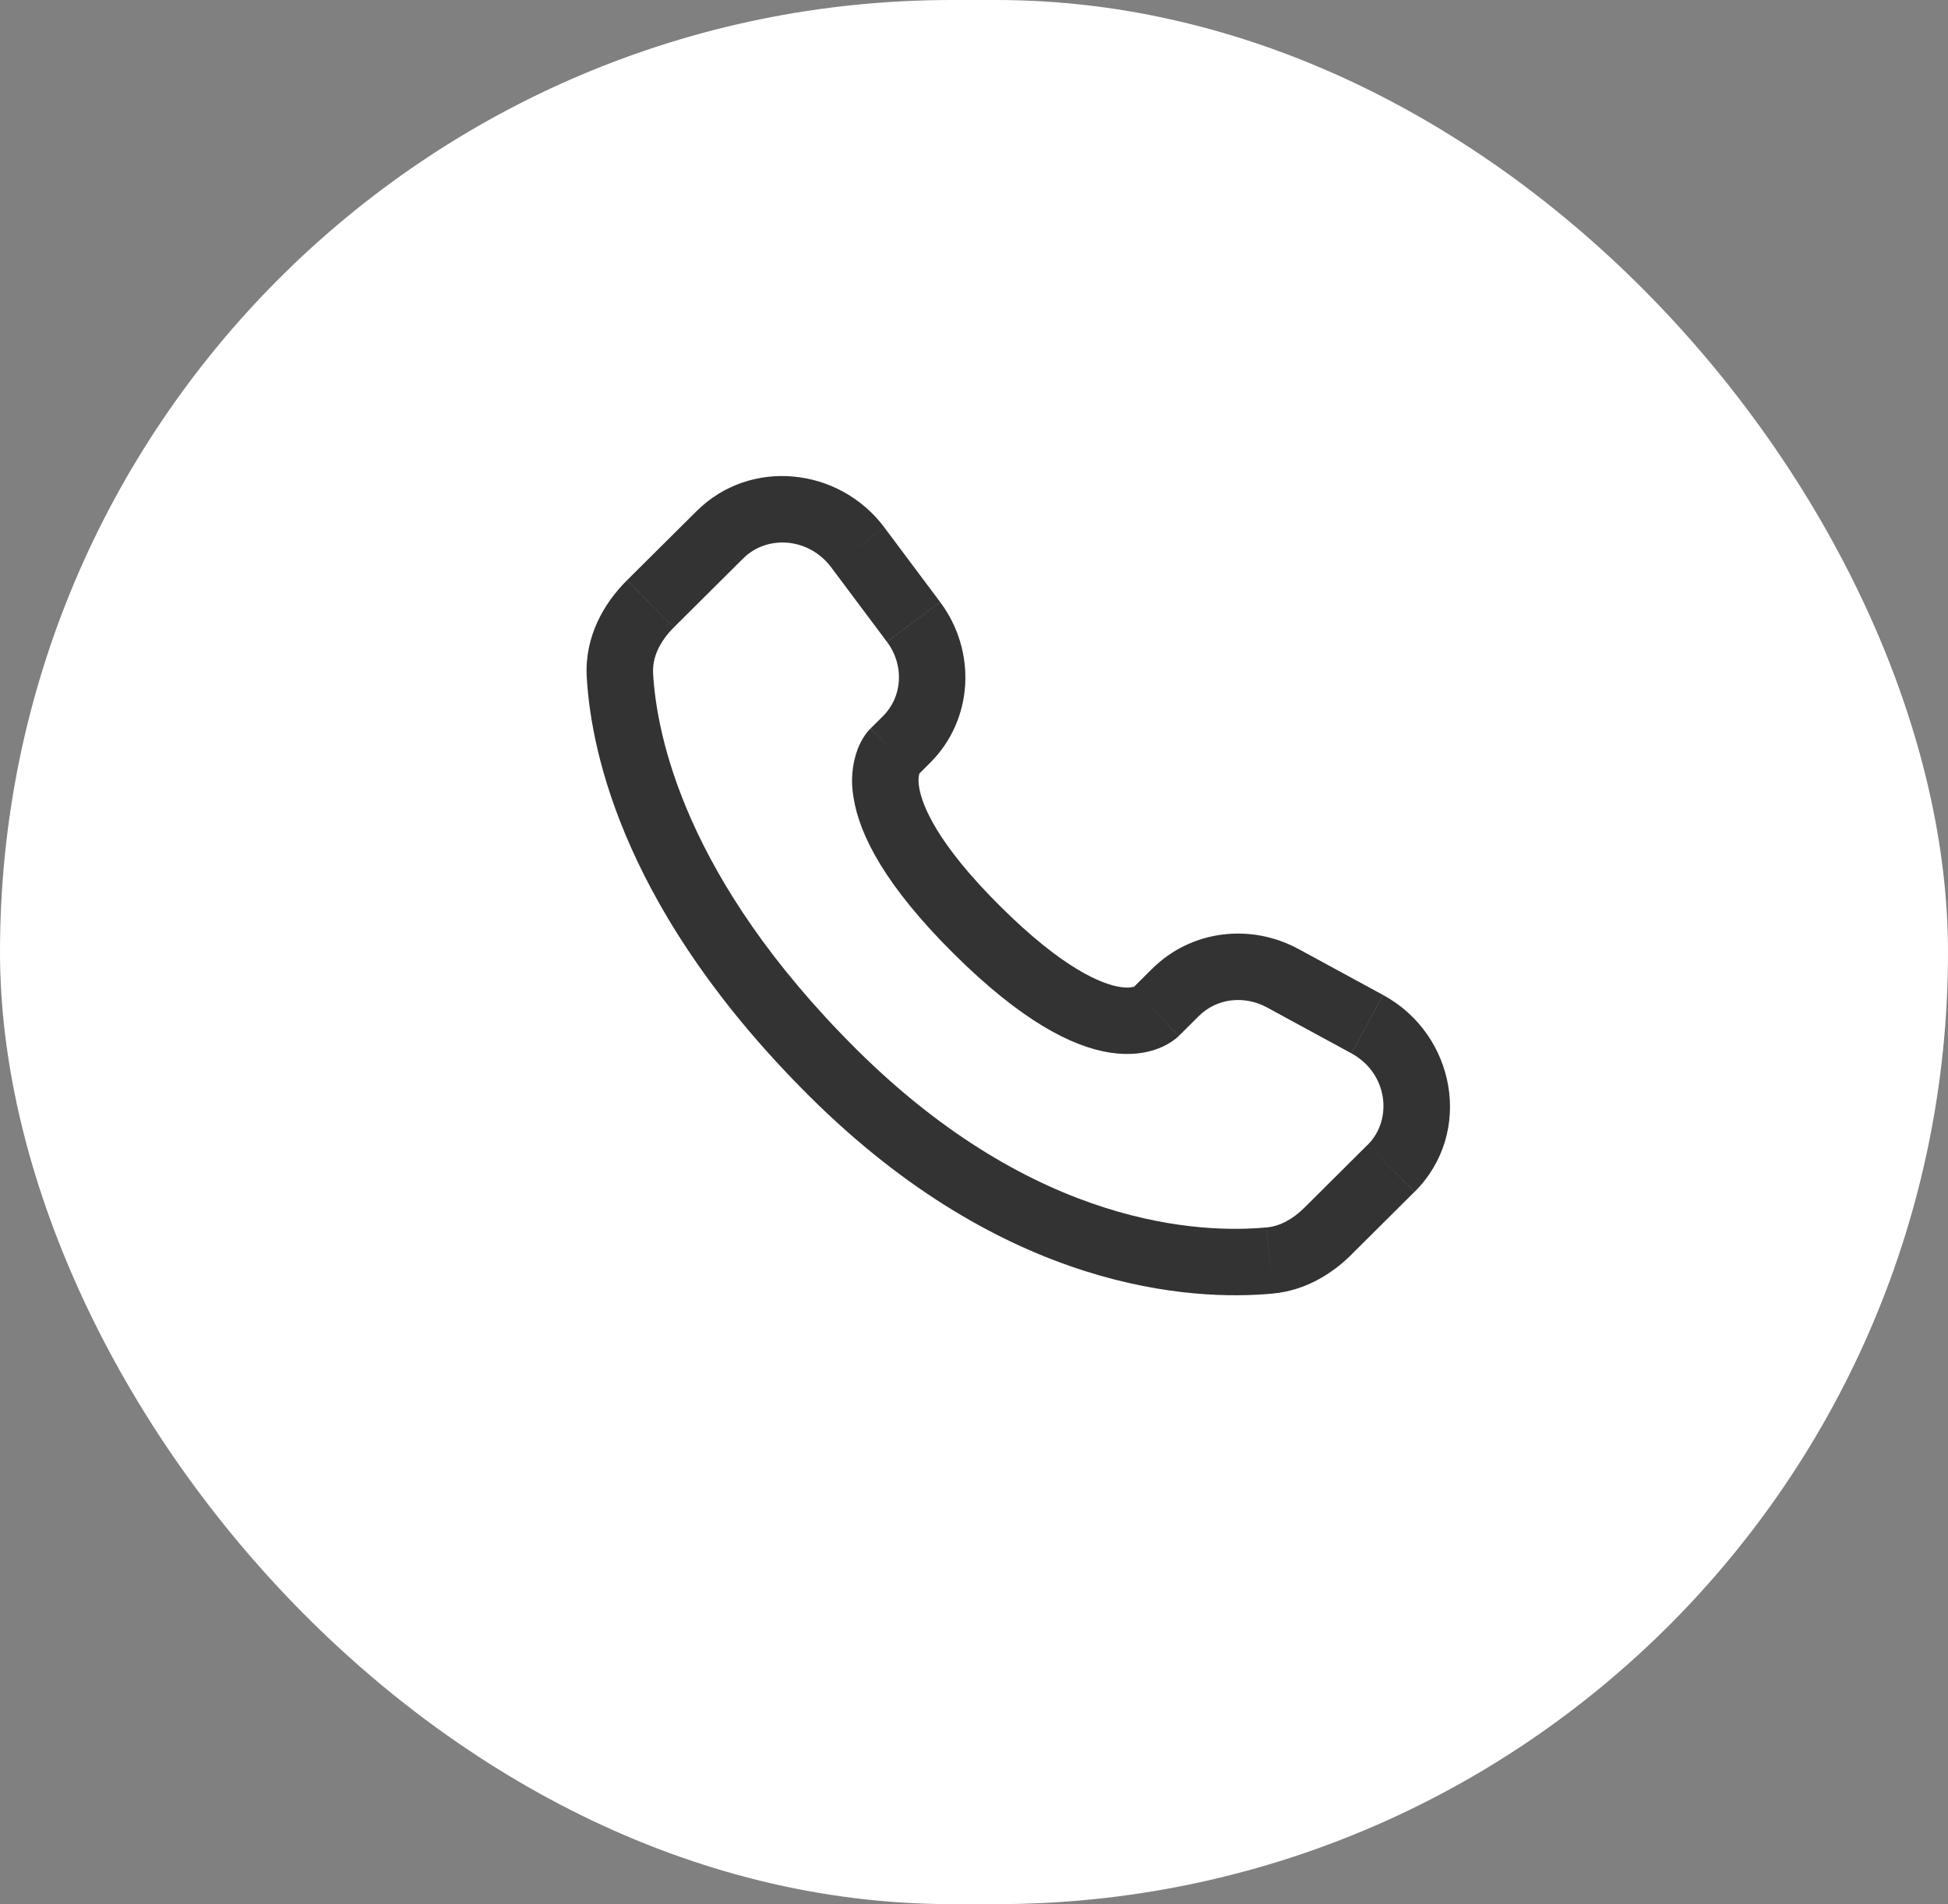
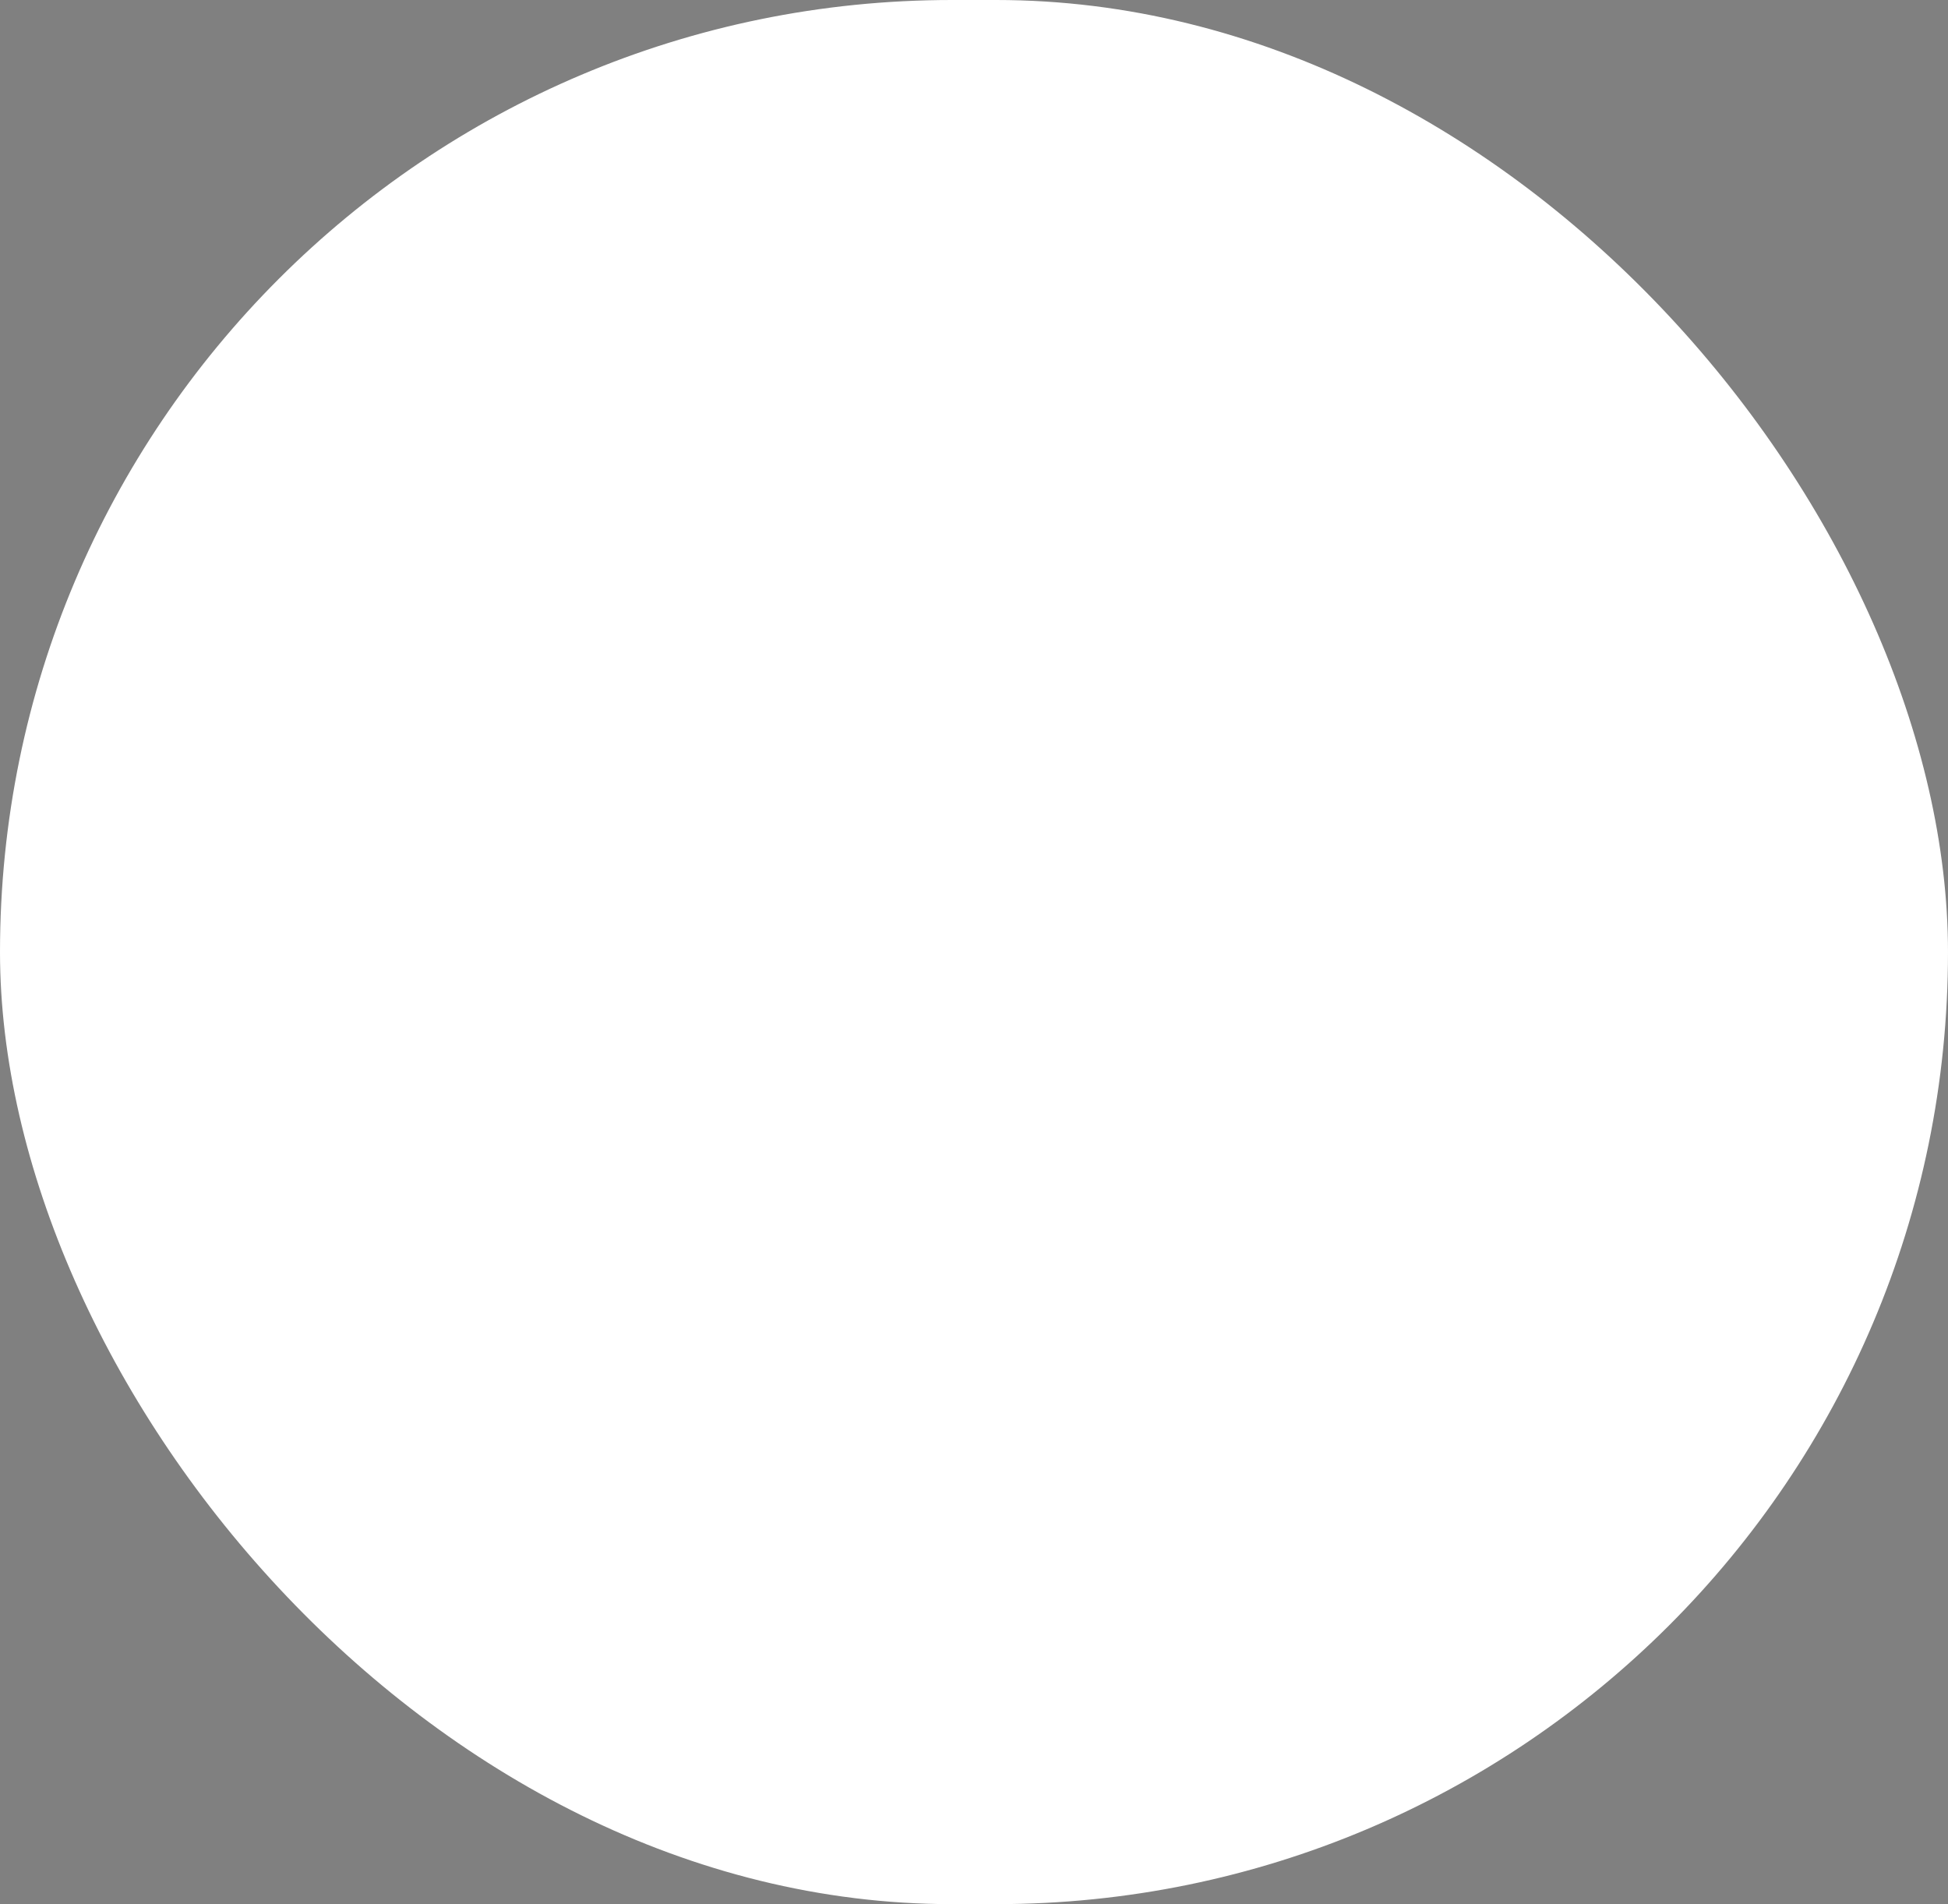
<svg xmlns="http://www.w3.org/2000/svg" width="44" height="43" viewBox="0 0 44 43" fill="none">
  <rect x="0" y="0" width="44" height="43" fill="#808080" stroke="none" />
  <rect width="44" height="43" rx="21.5" fill="white" />
-   <path d="M26.629 23.391L27.085 22.938L26.026 21.874L25.572 22.327L26.629 23.391ZM28.614 22.748L30.525 23.787L31.24 22.469L29.33 21.431L28.614 22.748ZM30.892 25.851L29.472 27.264L30.529 28.327L31.949 26.915L30.892 25.851ZM28.606 27.718C27.156 27.854 23.406 27.733 19.344 23.695L18.286 24.758C22.718 29.165 26.937 29.381 28.746 29.212L28.606 27.718ZM19.344 23.695C15.473 19.845 14.831 16.608 14.751 15.203L13.253 15.288C13.353 17.056 14.148 20.644 18.286 24.758L19.344 23.695ZM20.719 17.515L21.006 17.229L19.95 16.166L19.663 16.451L20.719 17.515ZM21.234 13.594L19.974 11.91L18.773 12.81L20.033 14.493L21.234 13.594ZM15.733 11.543L14.163 13.103L15.221 14.167L16.79 12.607L15.733 11.543ZM20.191 16.983C19.661 16.451 19.661 16.451 19.661 16.453H19.659L19.656 16.457C19.609 16.505 19.566 16.558 19.529 16.614C19.475 16.694 19.416 16.799 19.366 16.932C19.244 17.275 19.214 17.644 19.278 18.003C19.412 18.868 20.008 20.011 21.534 21.529L22.592 20.465C21.163 19.045 20.823 18.181 20.76 17.773C20.73 17.579 20.761 17.483 20.77 17.461C20.776 17.448 20.776 17.446 20.77 17.455C20.761 17.469 20.751 17.482 20.74 17.494L20.73 17.504L20.72 17.513L20.191 16.983ZM21.534 21.529C23.061 23.047 24.21 23.639 25.076 23.771C25.519 23.839 25.876 23.785 26.147 23.684C26.299 23.628 26.441 23.549 26.567 23.448L26.617 23.403L26.624 23.397L26.627 23.394L26.628 23.392C26.628 23.392 26.629 23.391 26.1 22.859C25.57 22.327 25.573 22.326 25.573 22.326L25.575 22.324L25.577 22.322L25.583 22.317L25.593 22.307L25.631 22.277C25.64 22.271 25.638 22.272 25.624 22.279C25.599 22.288 25.501 22.319 25.304 22.289C24.89 22.225 24.02 21.885 22.592 20.465L21.534 21.529ZM19.974 11.909C18.954 10.549 16.95 10.333 15.733 11.543L16.79 12.607C17.322 12.078 18.266 12.133 18.773 12.81L19.974 11.909ZM14.752 15.204C14.732 14.858 14.891 14.496 15.221 14.168L14.162 13.104C13.625 13.638 13.202 14.394 13.253 15.288L14.752 15.204ZM29.472 27.264C29.198 27.538 28.902 27.692 28.607 27.719L28.746 29.212C29.481 29.143 30.082 28.773 30.53 28.328L29.472 27.264ZM21.006 17.229C21.991 16.25 22.064 14.703 21.235 13.595L20.034 14.494C20.437 15.033 20.377 15.74 19.949 16.167L21.006 17.229ZM30.526 23.788C31.343 24.232 31.47 25.278 30.893 25.852L31.951 26.915C33.291 25.582 32.878 23.359 31.241 22.47L30.526 23.788ZM27.085 22.939C27.469 22.557 28.087 22.463 28.615 22.749L29.331 21.432C28.247 20.842 26.903 21.005 26.027 21.875L27.085 22.939Z" fill="#333333" />
</svg>